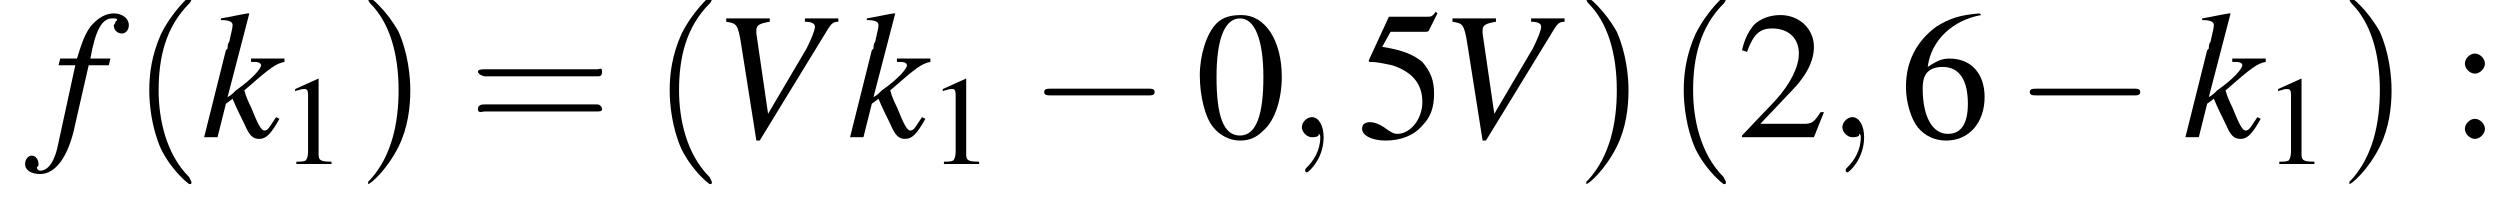
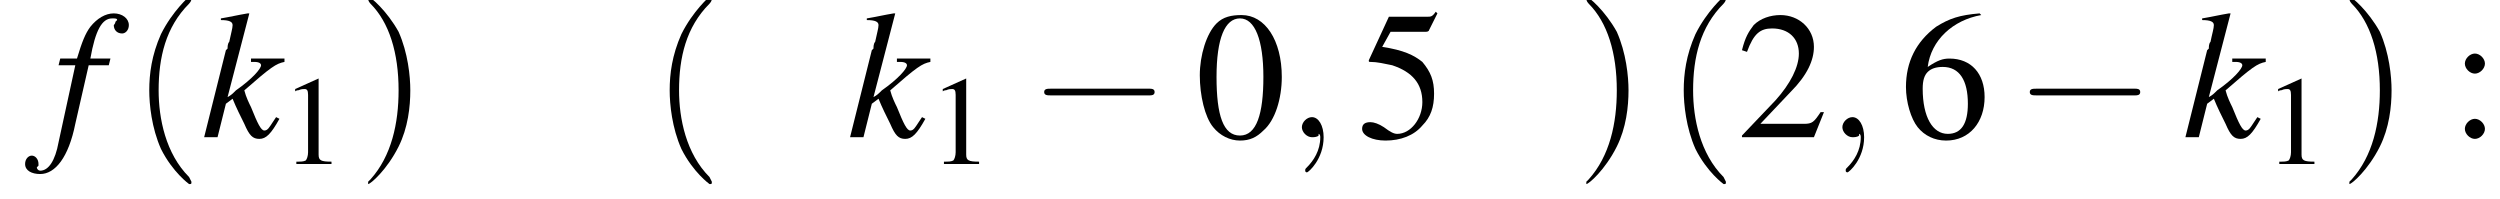
<svg xmlns="http://www.w3.org/2000/svg" xmlns:xlink="http://www.w3.org/1999/xlink" version="1.1" width="149.4pt" height="11.9pt" viewBox="161.9 74.1 149.4 11.9">
  <defs>
    <path id="g7-59" d="M2.2 0C2.2-.7 1.9-1.2 1.5-1.2C1.2-1.2 .9-.9 .9-.6C.9-.3 1.2 0 1.5 0C1.6 0 1.8 0 1.9-.1C1.9-.2 1.9-.2 1.9-.2S2-.2 2 0C2 .8 1.6 1.4 1.2 1.8C1.1 1.9 1.1 1.9 1.1 2C1.1 2.1 1.2 2.1 1.2 2.1C1.3 2.1 2.2 1.3 2.2 0Z" />
    <use id="g11-49" xlink:href="#g3-49" transform="scale(.7)" />
    <path id="g3-48" d="M2.8-7.3C2.2-7.3 1.7-7.2 1.3-6.8C.7-6.2 .3-4.9 .3-3.7C.3-2.5 .6-1.2 1.1-.6C1.5-.1 2.1 .2 2.7 .2C3.3 .2 3.7 0 4.1-.4C4.8-1 5.2-2.3 5.2-3.6C5.2-5.8 4.2-7.3 2.8-7.3ZM2.7-7.1C3.6-7.1 4.1-5.8 4.1-3.6S3.7-.1 2.7-.1S1.3-1.3 1.3-3.6C1.3-5.9 1.8-7.1 2.7-7.1Z" />
    <path id="g3-49" d="M3.2-7.3L1.2-6.4V-6.2C1.3-6.3 1.5-6.3 1.5-6.3C1.7-6.4 1.9-6.4 2-6.4C2.2-6.4 2.3-6.3 2.3-5.9V-1C2.3-.7 2.2-.4 2.1-.3C1.9-.2 1.7-.2 1.3-.2V0H4.3V-.2C3.4-.2 3.2-.3 3.2-.8V-7.3L3.2-7.3Z" />
    <path id="g3-50" d="M5.2-1.5L5-1.5C4.6-.9 4.5-.8 4-.8H1.4L3.2-2.7C4.2-3.7 4.6-4.6 4.6-5.4C4.6-6.5 3.7-7.3 2.6-7.3C2-7.3 1.4-7.1 1-6.7C.7-6.3 .5-6 .3-5.2L.6-5.1C1-6.2 1.4-6.5 2.1-6.5C3.1-6.5 3.7-5.9 3.7-5C3.7-4.2 3.2-3.2 2.3-2.2L.3-.1V0H4.6L5.2-1.5Z" />
    <path id="g3-53" d="M2-6.3H4.1C4.3-6.3 4.3-6.4 4.3-6.4L4.8-7.4L4.7-7.5C4.5-7.2 4.4-7.2 4.2-7.2H1.9L.7-4.6C.7-4.6 .7-4.6 .7-4.6C.7-4.5 .7-4.5 .8-4.5C1.2-4.5 1.6-4.4 2.1-4.3C3.3-3.9 3.9-3.2 3.9-2.1C3.9-1.1 3.2-.2 2.4-.2C2.2-.2 2-.3 1.6-.6C1.3-.8 1-.9 .8-.9C.5-.9 .3-.8 .3-.5C.3-.1 .9 .2 1.7 .2C2.6 .2 3.4-.1 3.9-.7C4.4-1.2 4.6-1.8 4.6-2.6C4.6-3.4 4.4-3.9 3.9-4.5C3.4-4.9 2.8-5.2 1.5-5.4L2-6.3Z" />
    <path id="g3-54" d="M4.8-7.4C3.6-7.3 3-7.1 2.2-6.6C1-5.7 .4-4.5 .4-3C.4-2.1 .7-1.1 1.1-.6C1.5-.1 2.1 .2 2.8 .2C4.2 .2 5.1-.9 5.1-2.4C5.1-3.8 4.3-4.7 3-4.7C2.6-4.7 2.3-4.6 1.7-4.2C1.9-5.8 3.2-7 4.9-7.3L4.8-7.4ZM2.6-4.2C3.6-4.2 4.1-3.4 4.1-2C4.1-.8 3.7-.2 2.9-.2C2-.2 1.4-1.2 1.4-2.9C1.4-3.4 1.5-3.7 1.7-3.9C1.9-4.1 2.2-4.2 2.6-4.2Z" />
    <path id="g3-58" d="M1.5-5C1.2-5 .9-4.7 .9-4.4C.9-4.1 1.2-3.8 1.5-3.8C1.8-3.8 2.1-4.1 2.1-4.4C2.1-4.7 1.8-5 1.5-5ZM1.5-1.1C1.2-1.1 .9-.8 .9-.5C.9-.2 1.2 .1 1.5 .1C1.8 .1 2.1-.2 2.1-.5C2.1-.8 1.8-1.1 1.5-1.1Z" />
    <use id="g16-40" xlink:href="#g12-40" transform="scale(1.4)" />
    <use id="g16-41" xlink:href="#g12-41" transform="scale(1.4)" />
    <use id="g16-61" xlink:href="#g12-61" transform="scale(1.4)" />
    <use id="g15-48" xlink:href="#g3-48" />
    <use id="g15-50" xlink:href="#g3-50" />
    <use id="g15-53" xlink:href="#g3-53" />
    <use id="g15-54" xlink:href="#g3-54" />
    <use id="g15-58" xlink:href="#g3-58" />
-     <path id="g8-86" d="M7.5-7.1H5.5V-6.9C5.9-6.9 6.1-6.8 6.1-6.6S5.9-5.9 5.6-5.3L3.3-1.4L2.6-6.2C2.6-6.3 2.6-6.3 2.6-6.4C2.6-6.7 2.8-6.8 3.4-6.9V-7.1H.8V-6.9C1.4-6.8 1.5-6.8 1.7-5.5L2.6 .2H2.8L6.9-6.5C7.1-6.8 7.2-6.9 7.5-6.9V-7.1Z" />
-     <path id="g8-102" d="M.4-4.3H1.4L.4 .3C.2 1.4-.2 2-.7 2C-.8 2-.9 1.9-.9 1.8C-.9 1.8-.9 1.8-.8 1.7C-.8 1.7-.8 1.6-.8 1.6C-.8 1.3-1 1.1-1.2 1.1S-1.6 1.3-1.6 1.6C-1.6 2-1.2 2.2-.7 2.2C.2 2.2 1 1.2 1.4-.8L2.2-4.3H3.4L3.5-4.7H2.3C2.6-6.4 3-7.1 3.6-7.1C3.8-7.1 3.9-7.1 3.9-7C3.9-7 3.8-6.9 3.8-6.9C3.8-6.8 3.7-6.7 3.7-6.7C3.7-6.4 3.9-6.2 4.2-6.2C4.4-6.2 4.6-6.4 4.6-6.7C4.6-7.1 4.2-7.4 3.7-7.4S2.7-7.1 2.3-6.6C2-6.2 1.8-5.7 1.5-4.7H.5L.4-4.3Z" />
+     <path id="g8-102" d="M.4-4.3H1.4L.4 .3C.2 1.4-.2 2-.7 2C-.8 2-.9 1.9-.9 1.8C-.9 1.8-.9 1.8-.8 1.7C-.8 1.7-.8 1.6-.8 1.6C-.8 1.3-1 1.1-1.2 1.1S-1.6 1.3-1.6 1.6C-1.6 2-1.2 2.2-.7 2.2C.2 2.2 1 1.2 1.4-.8L2.2-4.3H3.4L3.5-4.7H2.3C2.6-6.4 3-7.1 3.6-7.1C3.8-7.1 3.9-7.1 3.9-7C3.9-7 3.8-6.9 3.8-6.9C3.8-6.8 3.7-6.7 3.7-6.7C3.7-6.4 3.9-6.2 4.2-6.2C4.4-6.2 4.6-6.4 4.6-6.7C4.6-7.1 4.2-7.4 3.7-7.4S2.7-7.1 2.3-6.6C2-6.2 1.8-5.7 1.5-4.7H.5Z" />
    <path id="g8-107" d="M4.5-1.2L4.3-.9C4.1-.6 4-.4 3.8-.4C3.6-.4 3.4-.8 3-1.8C2.9-2 2.7-2.4 2.6-2.8C4.2-4.2 4.5-4.4 5-4.5V-4.7H3V-4.5H3.2C3.5-4.5 3.6-4.4 3.6-4.3C3.6-4.1 3.1-3.5 2.1-2.8C1.9-2.6 1.8-2.5 1.6-2.4L2.9-7.4L2.8-7.4C2.2-7.3 1.8-7.2 1.2-7.1V-7C1.7-7 1.9-6.9 1.9-6.7C1.9-6.5 1.8-6.2 1.7-5.7C1.6-5.6 1.6-5.4 1.6-5.3L1.5-5.2L.2 0H1L1.5-2L1.9-2.3C2.1-1.8 2.4-1.2 2.6-.8C2.9-.1 3.1 .1 3.5 .1C3.9 .1 4.2-.2 4.7-1.1L4.5-1.2Z" />
    <path id="g12-40" d="M2.6 1.9C2.6 1.9 2.6 1.9 2.5 1.7C1.5 .7 1.2-.8 1.2-2C1.2-3.4 1.5-4.7 2.5-5.7C2.6-5.8 2.6-5.9 2.6-5.9C2.6-5.9 2.6-6 2.5-6C2.5-6 1.8-5.4 1.3-4.4C.9-3.5 .8-2.7 .8-2C.8-1.4 .9-.4 1.3 .5C1.8 1.5 2.5 2 2.5 2C2.6 2 2.6 2 2.6 1.9Z" />
    <path id="g12-41" d="M2.3-2C2.3-2.6 2.2-3.6 1.8-4.5C1.3-5.4 .6-6 .5-6C.5-6 .5-5.9 .5-5.9C.5-5.9 .5-5.8 .6-5.7C1.4-4.9 1.8-3.6 1.8-2C1.8-.6 1.5 .8 .6 1.8C.5 1.9 .5 1.9 .5 1.9C.5 2 .5 2 .5 2C.6 2 1.3 1.4 1.8 .4C2.2-.4 2.3-1.3 2.3-2Z" />
-     <path id="g12-61" d="M5.5-2.6C5.6-2.6 5.7-2.6 5.7-2.8S5.6-2.9 5.5-2.9H.7C.6-2.9 .4-2.9 .4-2.8S.6-2.6 .7-2.6H5.5ZM5.5-1.1C5.6-1.1 5.7-1.1 5.7-1.2S5.6-1.4 5.5-1.4H.7C.6-1.4 .4-1.4 .4-1.2S.6-1.1 .7-1.1H5.5Z" />
    <path id="g1-0" d="M7.2-2.5C7.3-2.5 7.5-2.5 7.5-2.7S7.3-2.9 7.2-2.9H1.3C1.1-2.9 .9-2.9 .9-2.7S1.1-2.5 1.3-2.5H7.2Z" />
  </defs>
  <g id="page1">
    <use x="165" y="82.3" xlink:href="#g8-102" />
    <use x="169.7" y="82.3" xlink:href="#g16-40" />
    <use x="173.9" y="82.3" xlink:href="#g8-107" />
    <use x="178.7" y="83.9" xlink:href="#g11-49" />
    <use x="183.2" y="82.3" xlink:href="#g16-41" />
    <use x="189.9" y="82.3" xlink:href="#g16-61" />
    <use x="200.8" y="82.3" xlink:href="#g16-40" />
    <use x="204.5" y="82.3" xlink:href="#g8-86" />
    <use x="212.5" y="82.3" xlink:href="#g8-107" />
    <use x="217.4" y="83.9" xlink:href="#g11-49" />
    <use x="223.4" y="82.3" xlink:href="#g1-0" />
    <use x="233.3" y="82.3" xlink:href="#g15-48" />
    <use x="238.8" y="82.3" xlink:href="#g7-59" />
    <use x="243" y="82.3" xlink:href="#g15-53" />
    <use x="247.9" y="82.3" xlink:href="#g8-86" />
    <use x="256" y="82.3" xlink:href="#g16-41" />
    <use x="261.4" y="82.3" xlink:href="#g16-40" />
    <use x="265.7" y="82.3" xlink:href="#g15-50" />
    <use x="271.1" y="82.3" xlink:href="#g7-59" />
    <use x="275.4" y="82.3" xlink:href="#g15-54" />
    <use x="282.3" y="82.3" xlink:href="#g1-0" />
    <use x="292.3" y="82.3" xlink:href="#g8-107" />
    <use x="297.2" y="83.9" xlink:href="#g11-49" />
    <use x="301.6" y="82.3" xlink:href="#g16-41" />
    <use x="308.3" y="82.3" xlink:href="#g15-58" />
  </g>
</svg>